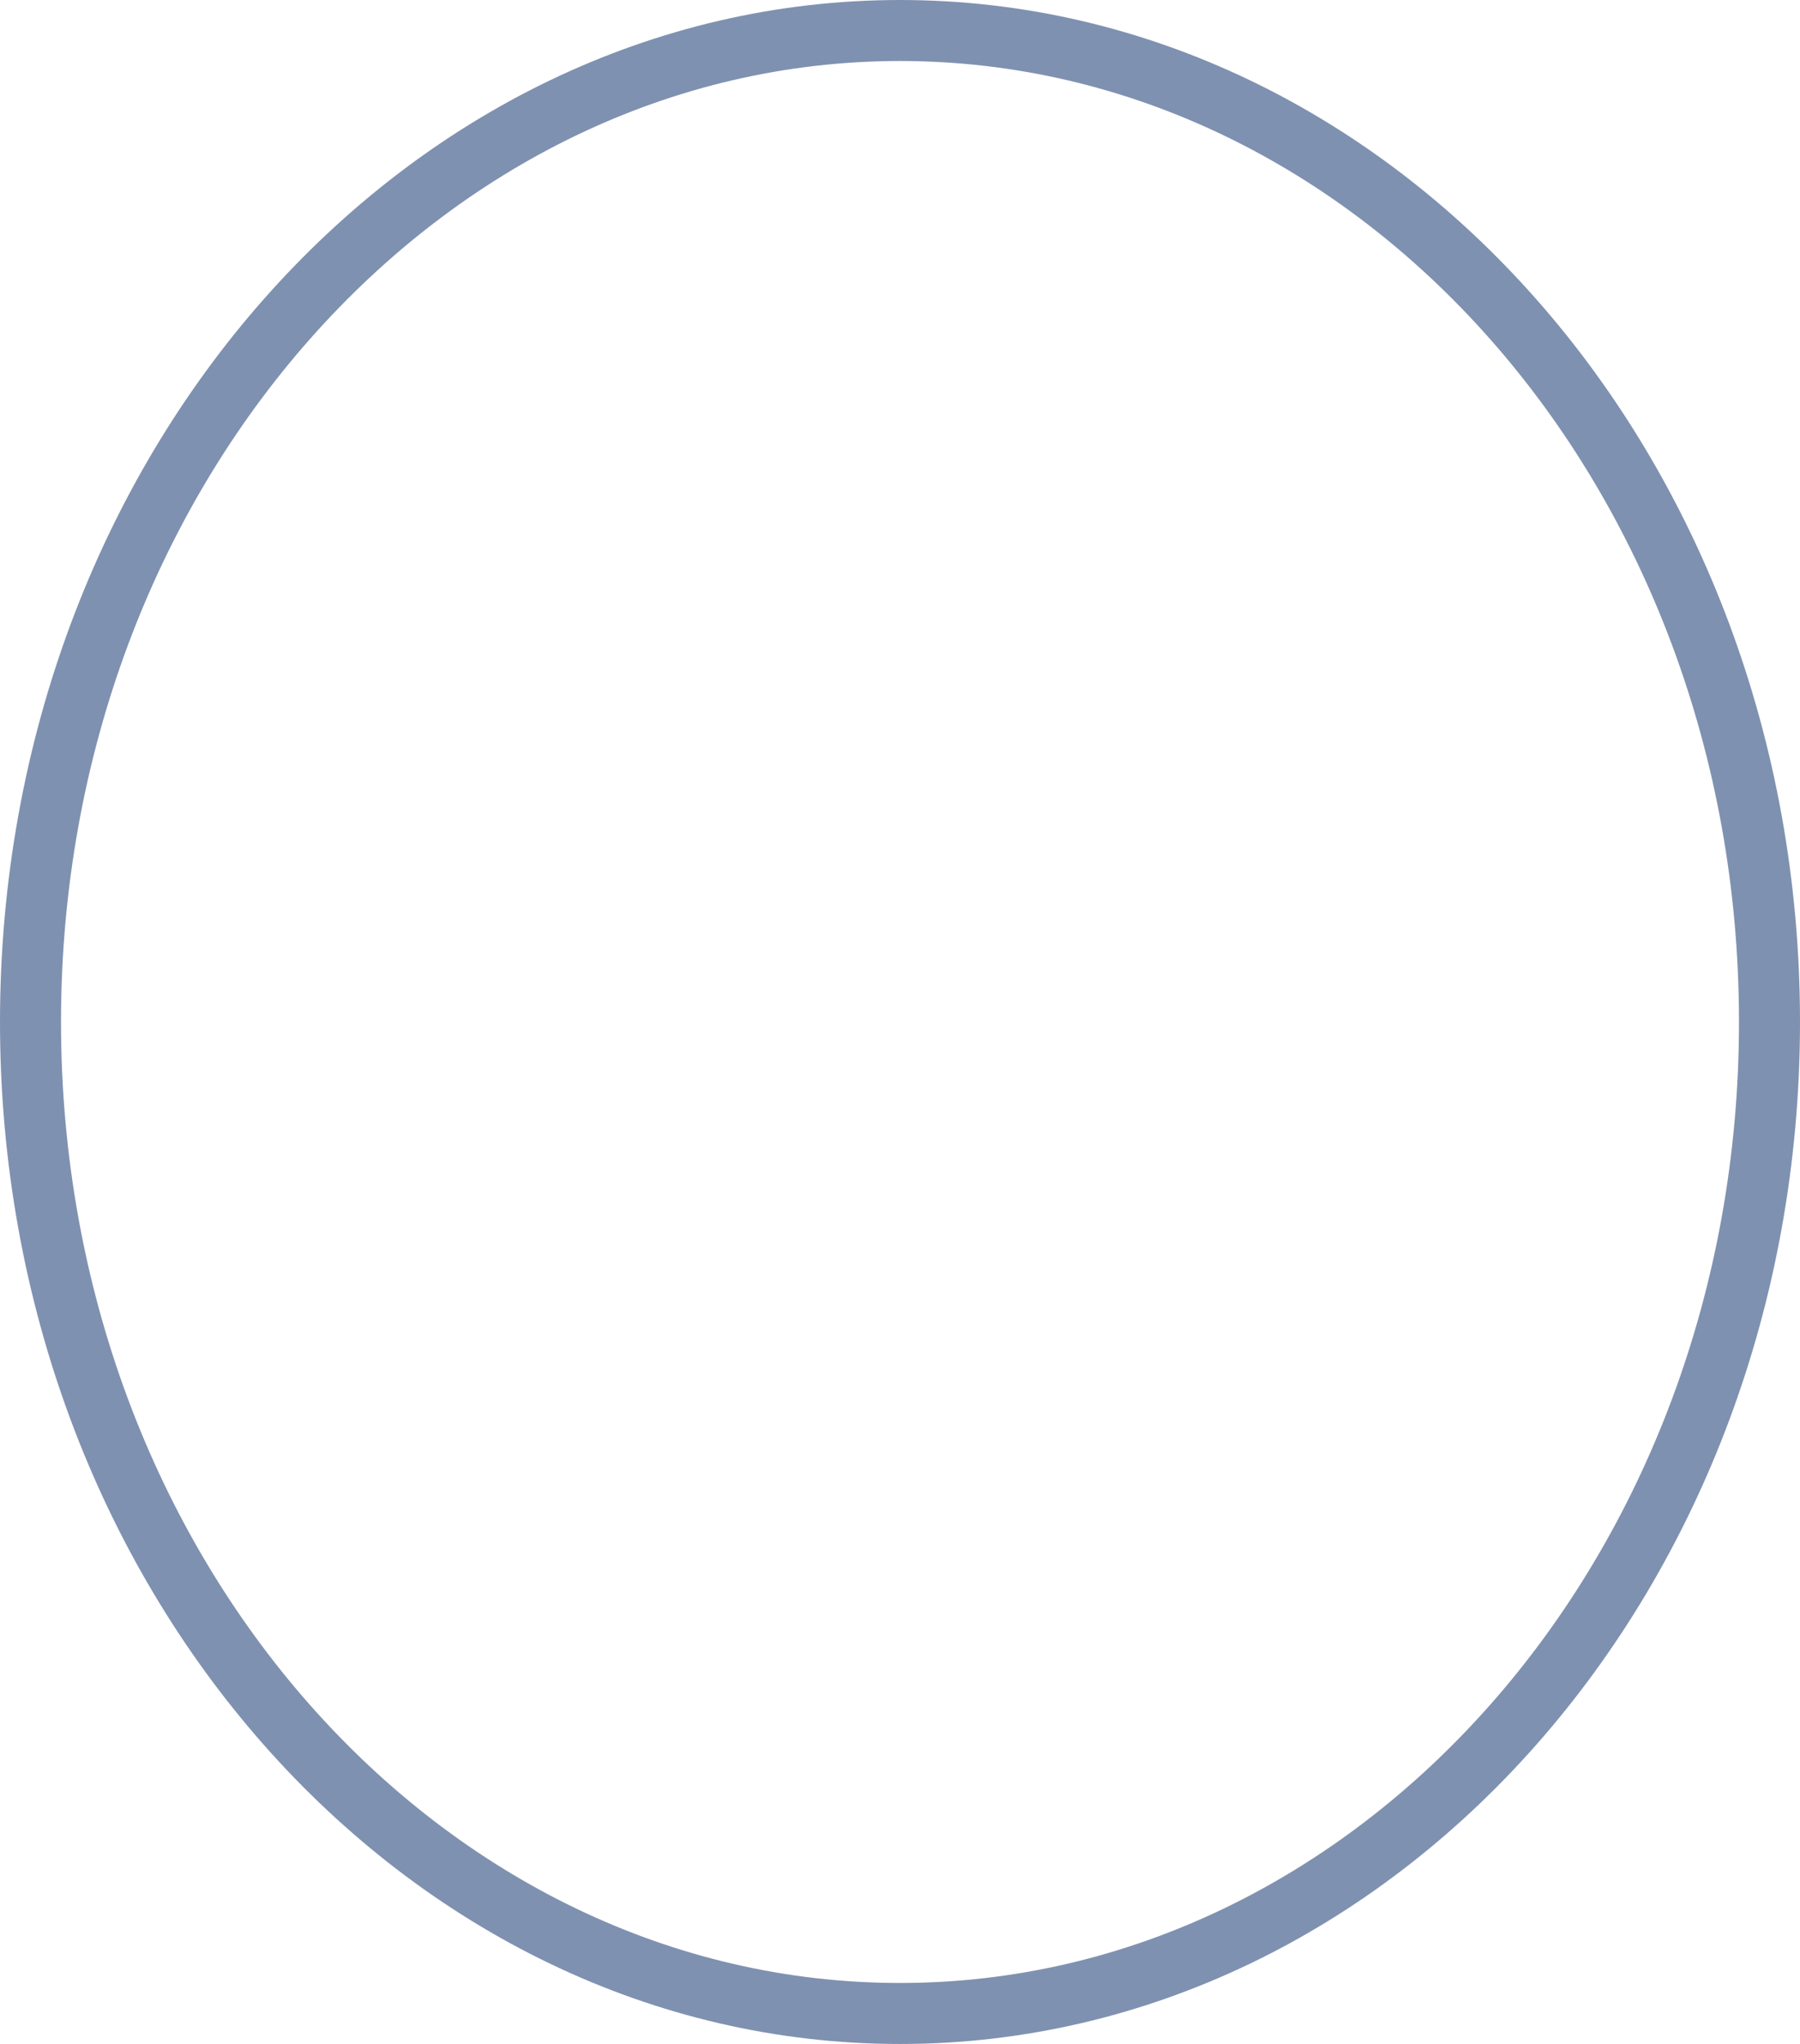
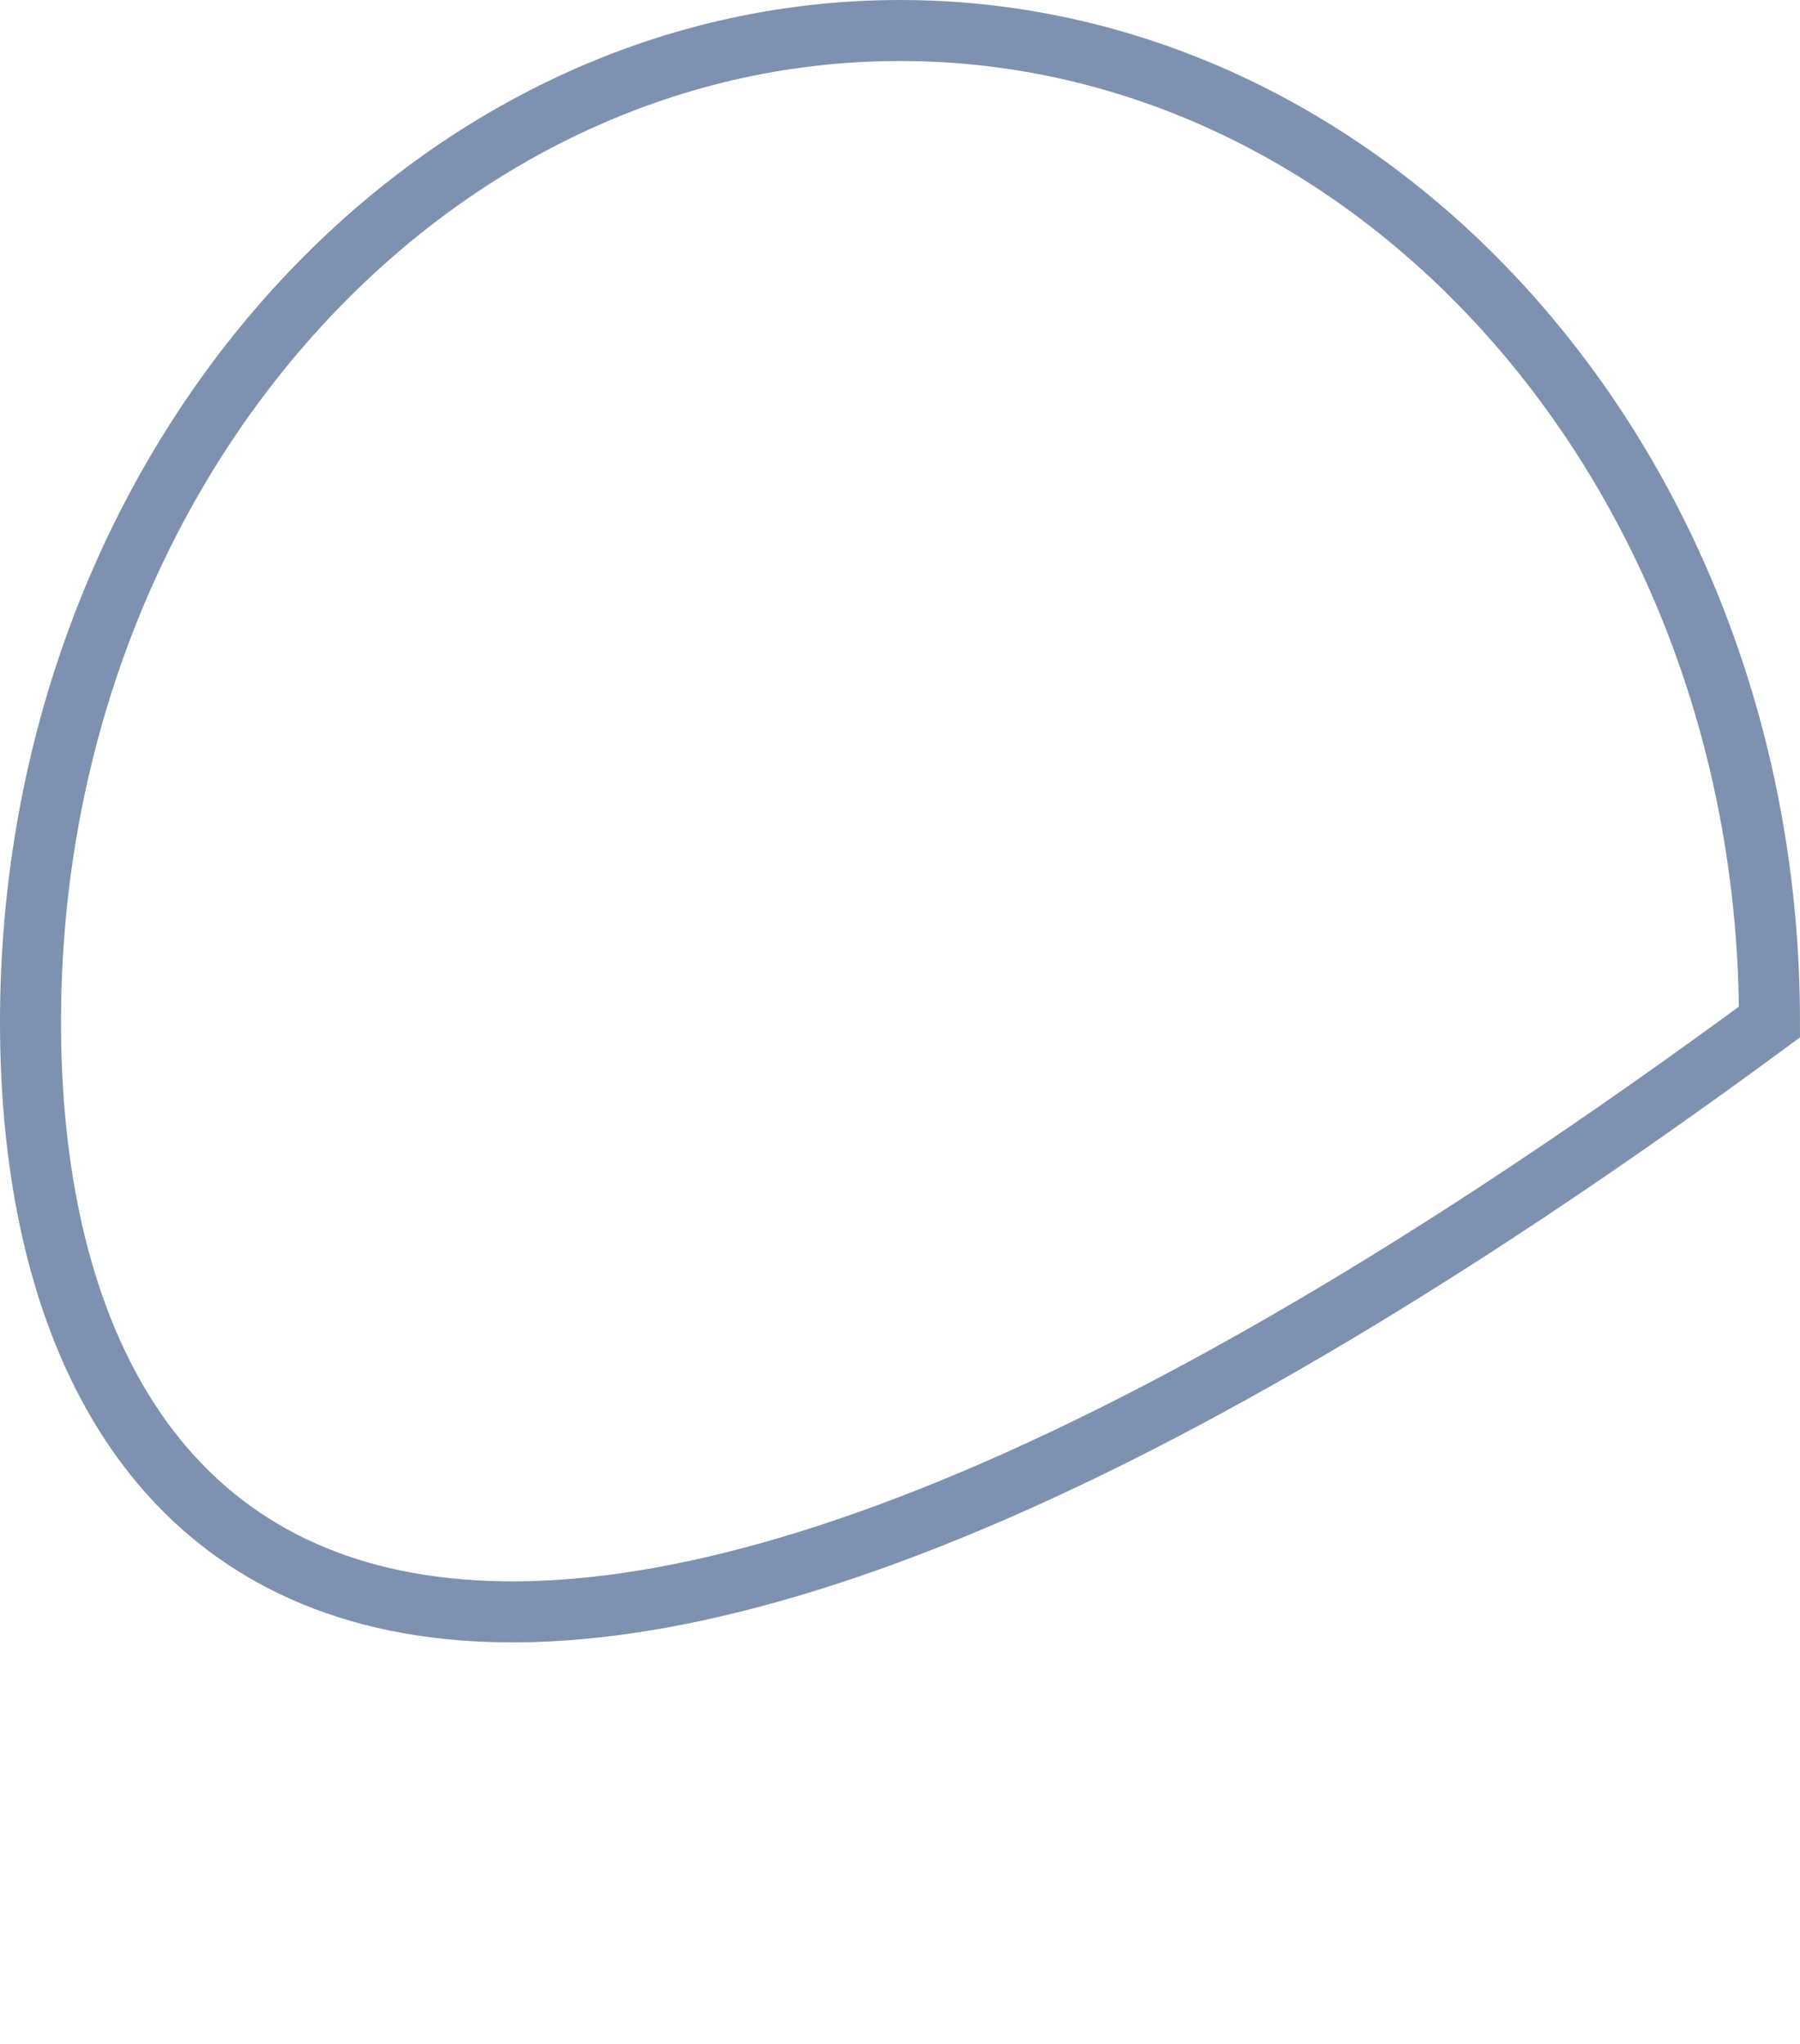
<svg xmlns="http://www.w3.org/2000/svg" width="59" height="67" viewBox="0 0 59 67" fill="none">
-   <path d="M58 33.5C58 51.572 45.124 66 29.5 66C13.876 66 1 51.572 1 33.5C1 15.428 13.876 1 29.5 1C45.124 1 58 15.428 58 33.5Z" stroke="#7F91B0" stroke-width="2" />
+   <path d="M58 33.5C13.876 66 1 51.572 1 33.5C1 15.428 13.876 1 29.5 1C45.124 1 58 15.428 58 33.5Z" stroke="#7F91B0" stroke-width="2" />
</svg>